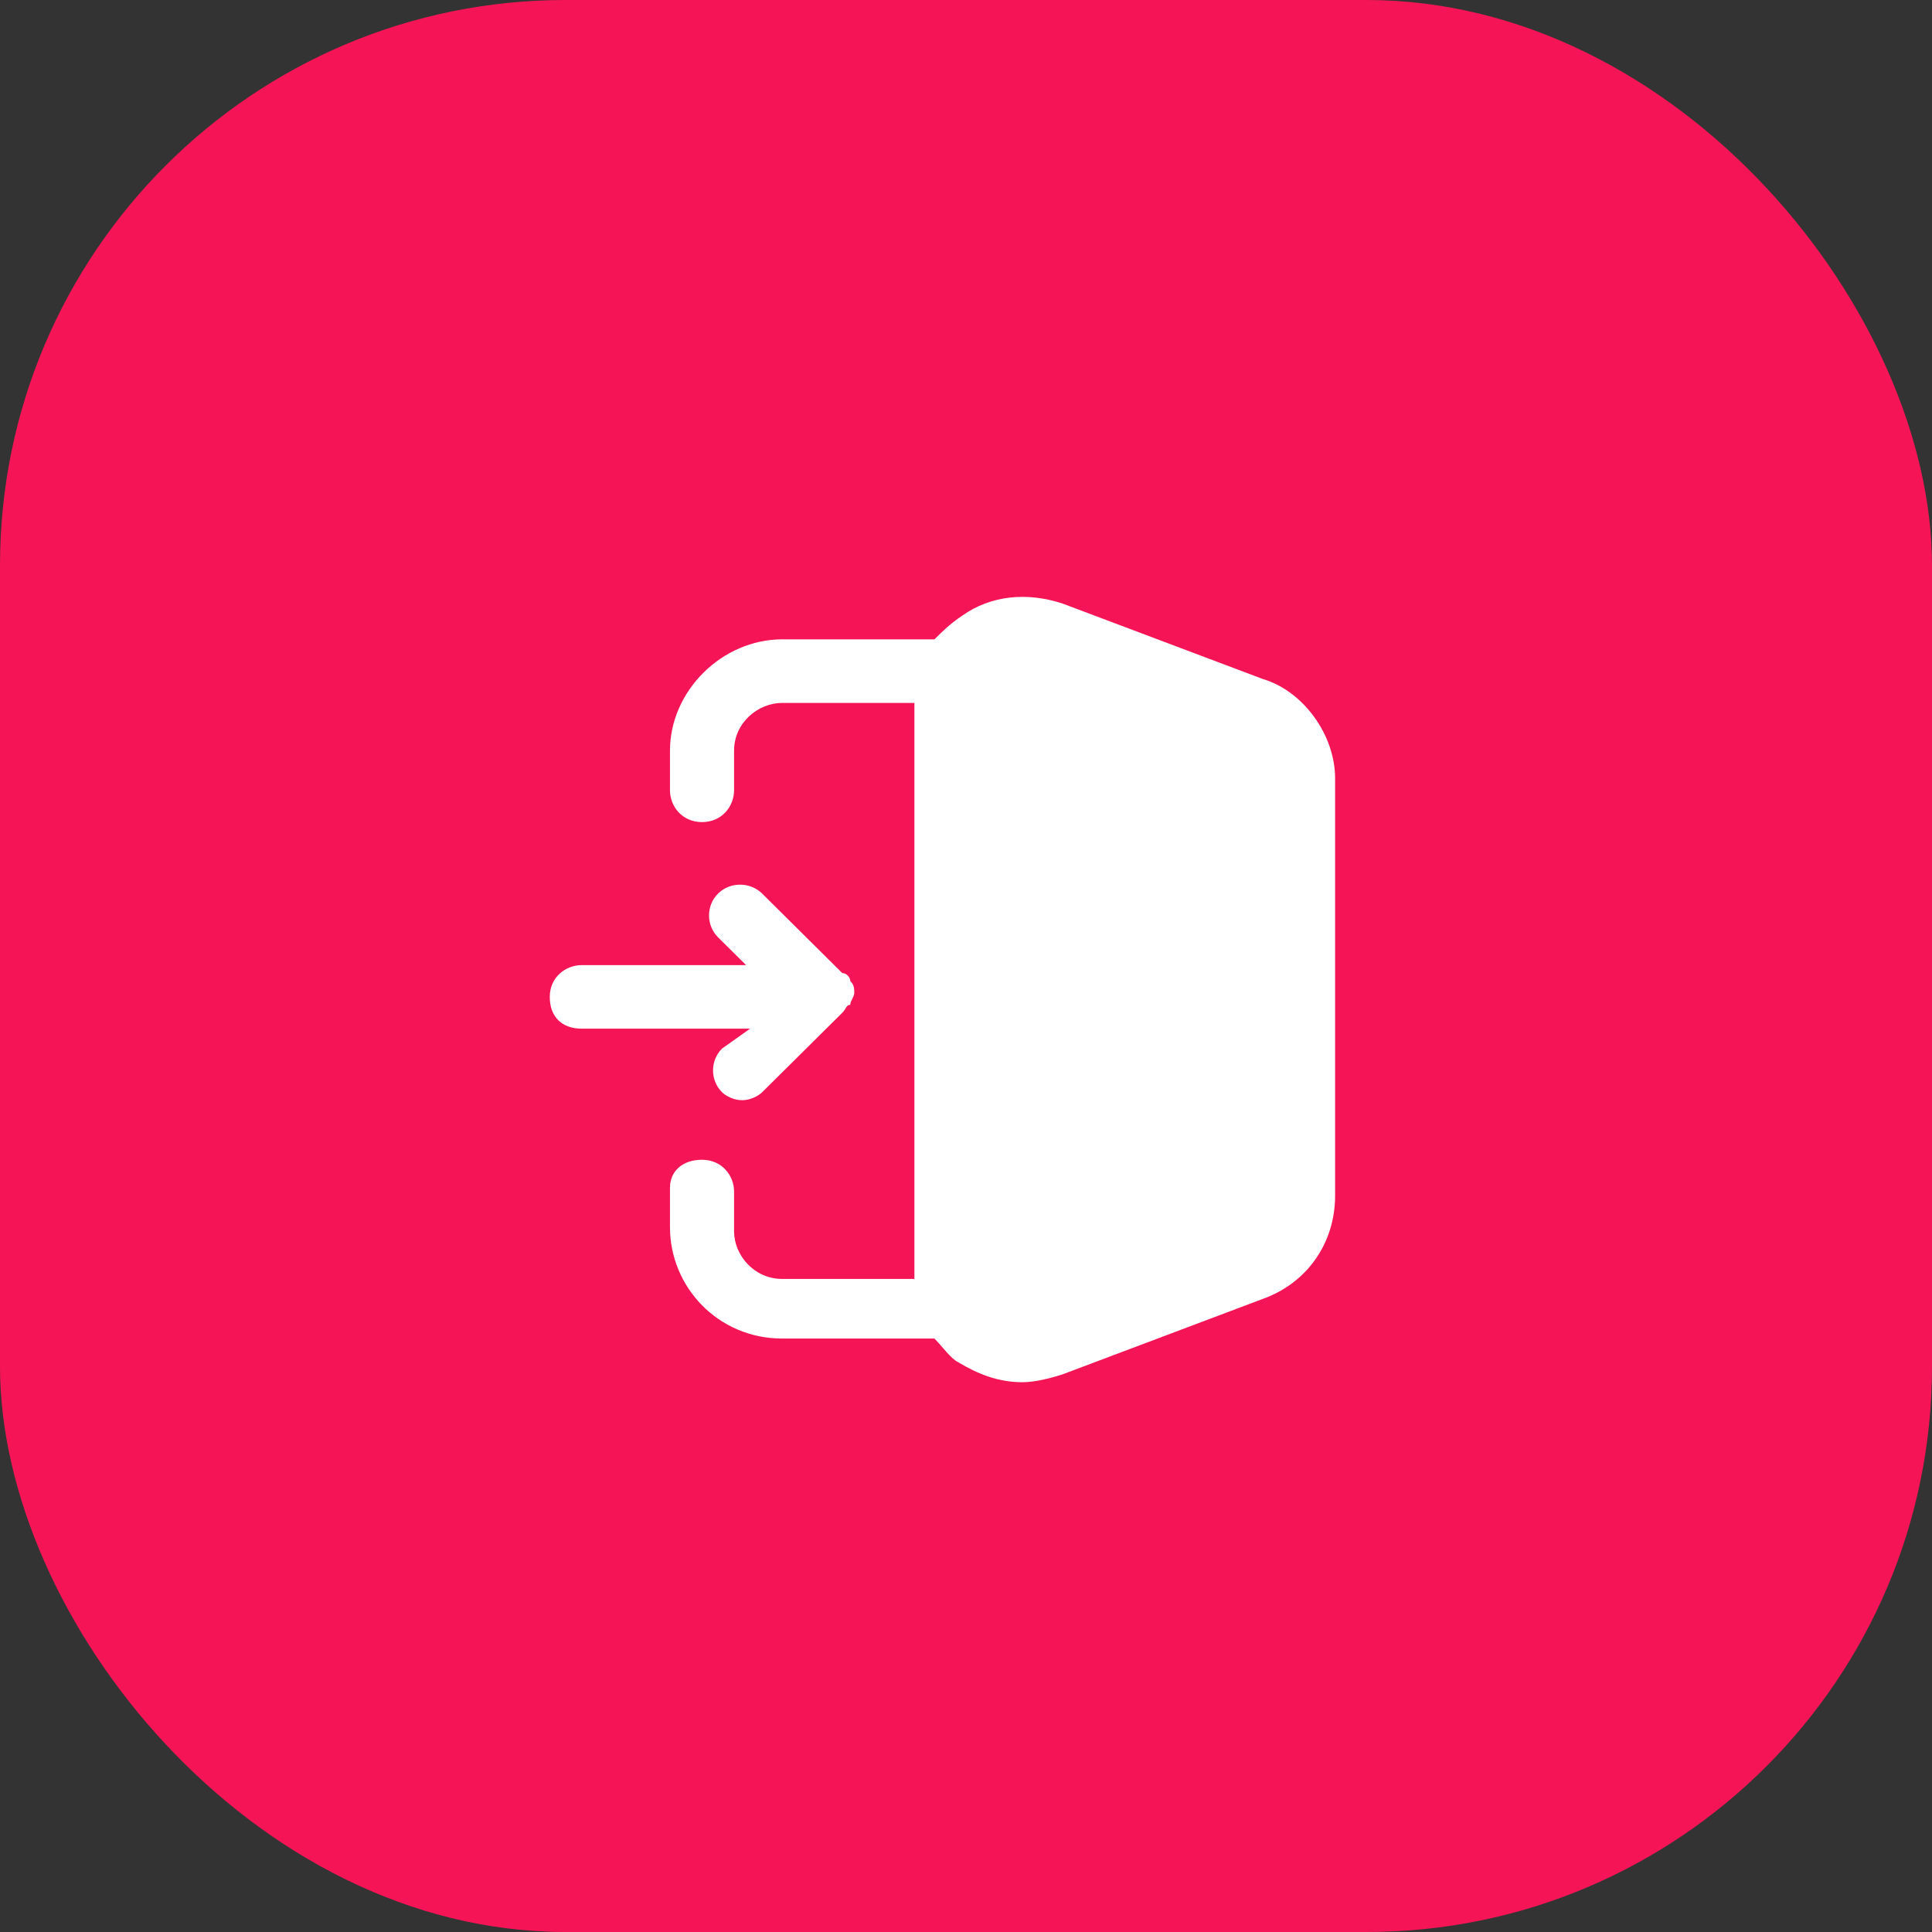
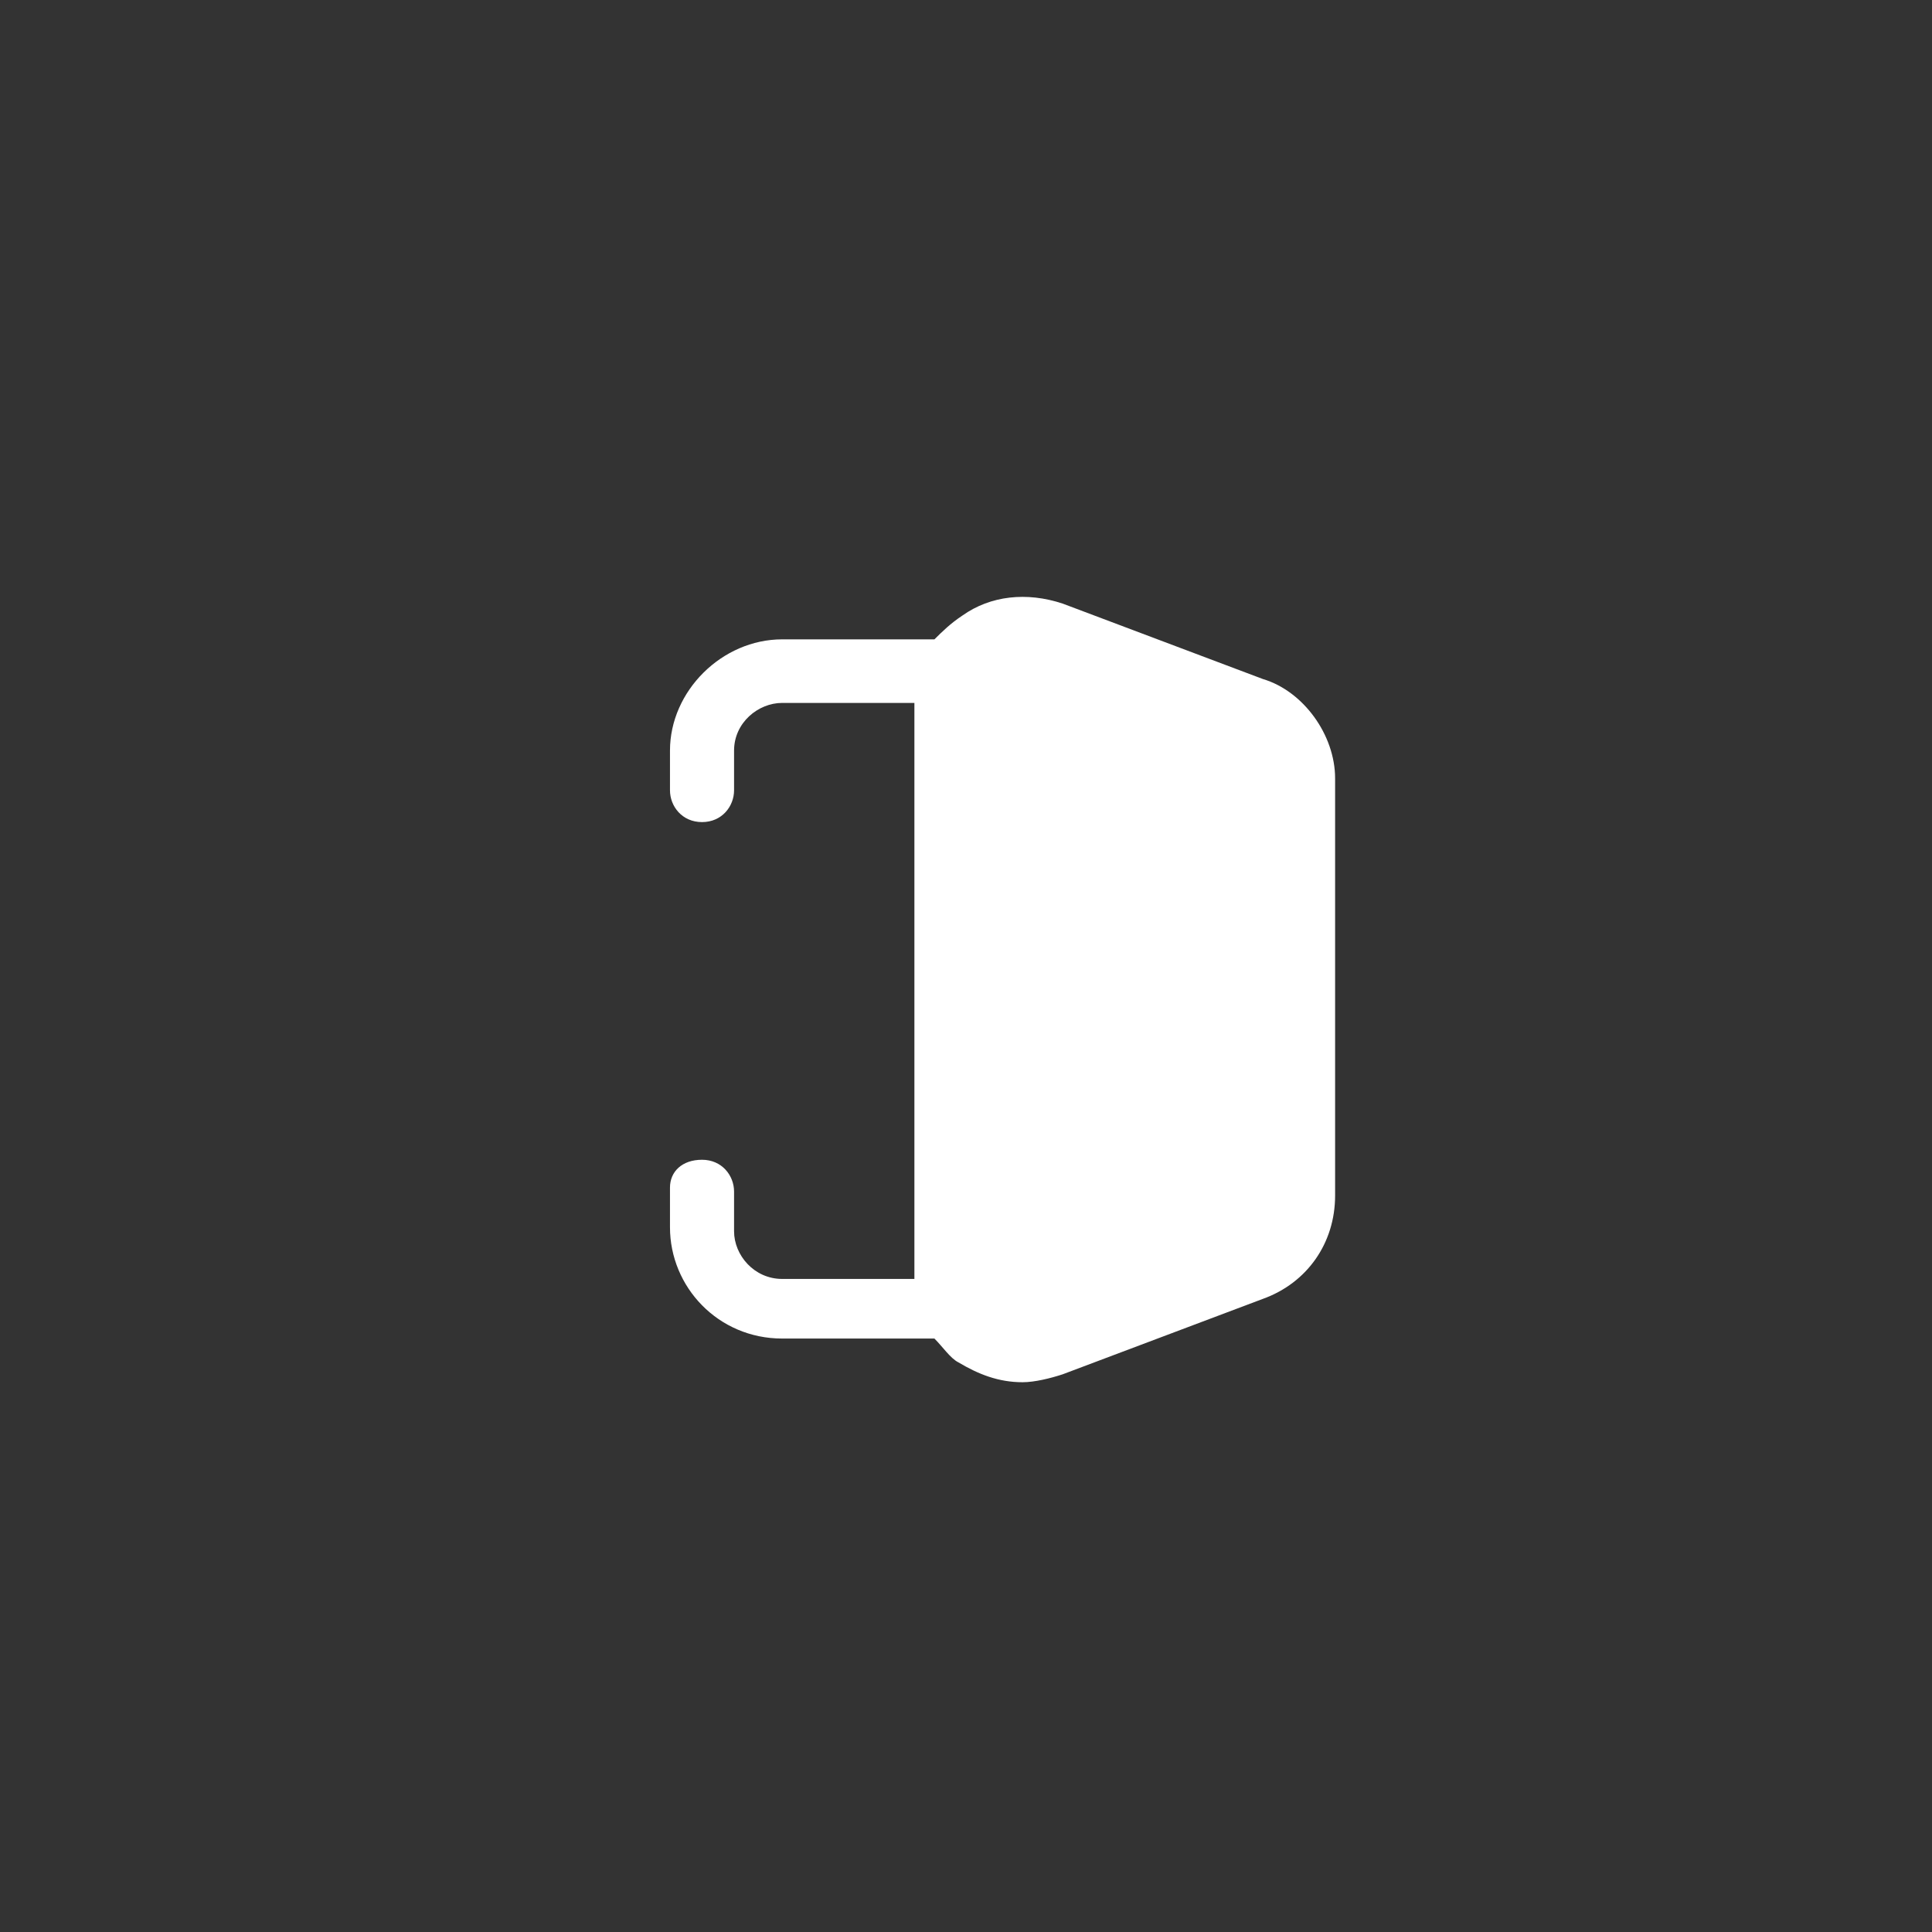
<svg xmlns="http://www.w3.org/2000/svg" width="41" height="41" viewBox="0 0 41 41" fill="none">
  <rect x="0" y="0" width="41" height="41" fill="#333333" stroke="none" />
-   <rect width="41" height="41" rx="12" fill="#F51557" />
  <path d="M26.803 14.411L22.551 12.809C21.786 12.556 21.02 12.64 20.425 13.062C20.17 13.231 20 13.399 19.83 13.568H16.599C15.323 13.568 14.218 14.664 14.218 15.928V16.771C14.218 17.109 14.473 17.446 14.898 17.446C15.323 17.446 15.578 17.109 15.578 16.771V15.928C15.578 15.338 16.088 14.917 16.599 14.917H19.405V27.141H16.599C16.003 27.141 15.578 26.636 15.578 26.13V25.287C15.578 24.949 15.323 24.612 14.898 24.612C14.473 24.612 14.218 24.865 14.218 25.202V26.045C14.218 27.31 15.238 28.406 16.599 28.406H19.83C20 28.575 20.17 28.828 20.34 28.912C20.765 29.165 21.191 29.333 21.701 29.333C21.956 29.333 22.296 29.249 22.551 29.165L26.803 27.563C27.738 27.226 28.333 26.383 28.333 25.371V16.519C28.333 15.591 27.653 14.664 26.803 14.411Z" fill="white" />
-   <path d="M15.323 22.252C15.068 22.505 15.068 22.926 15.323 23.179C15.408 23.263 15.578 23.348 15.748 23.348C15.918 23.348 16.088 23.263 16.174 23.179L17.874 21.493C17.959 21.408 17.959 21.324 18.044 21.324C18.044 21.24 18.129 21.155 18.129 21.071C18.129 20.987 18.129 20.903 18.044 20.818C18.044 20.734 17.959 20.65 17.874 20.65L16.174 18.963C15.918 18.711 15.493 18.711 15.238 18.963C14.983 19.216 14.983 19.638 15.238 19.891L15.833 20.481H12.347C12.007 20.481 11.667 20.734 11.667 21.155C11.667 21.577 11.922 21.83 12.347 21.83H15.918L15.323 22.252Z" fill="white" />
</svg>